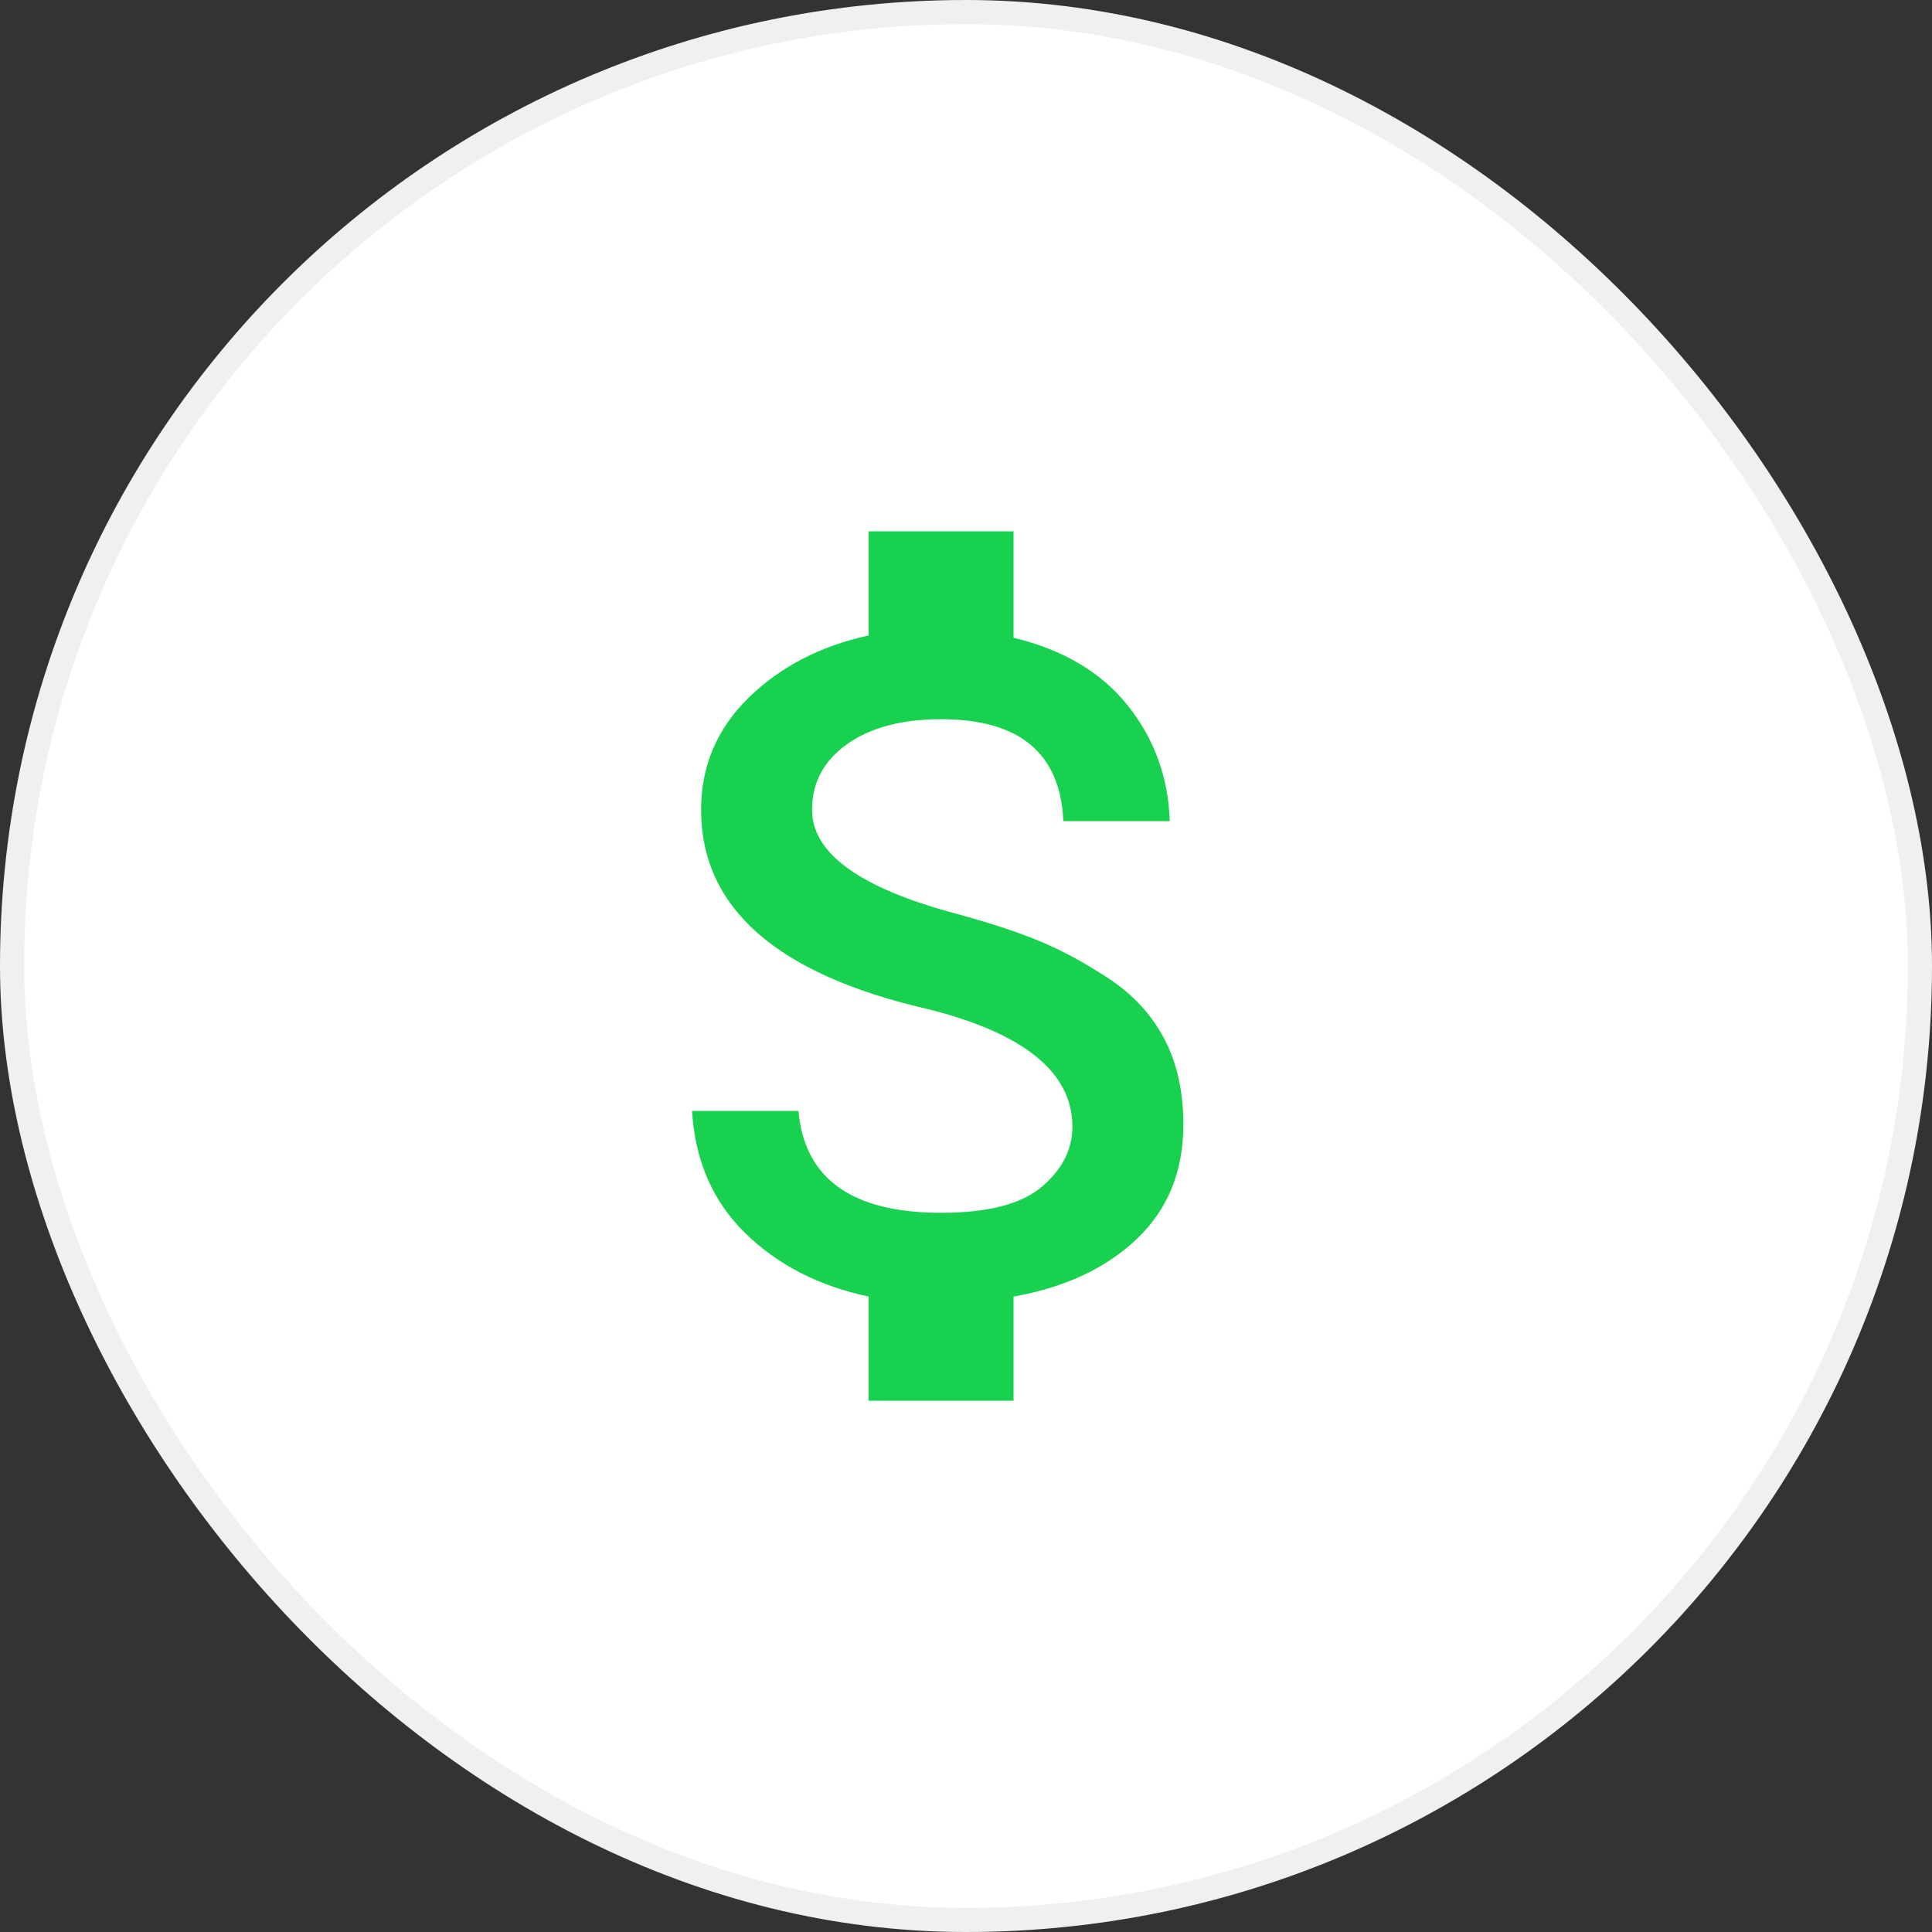
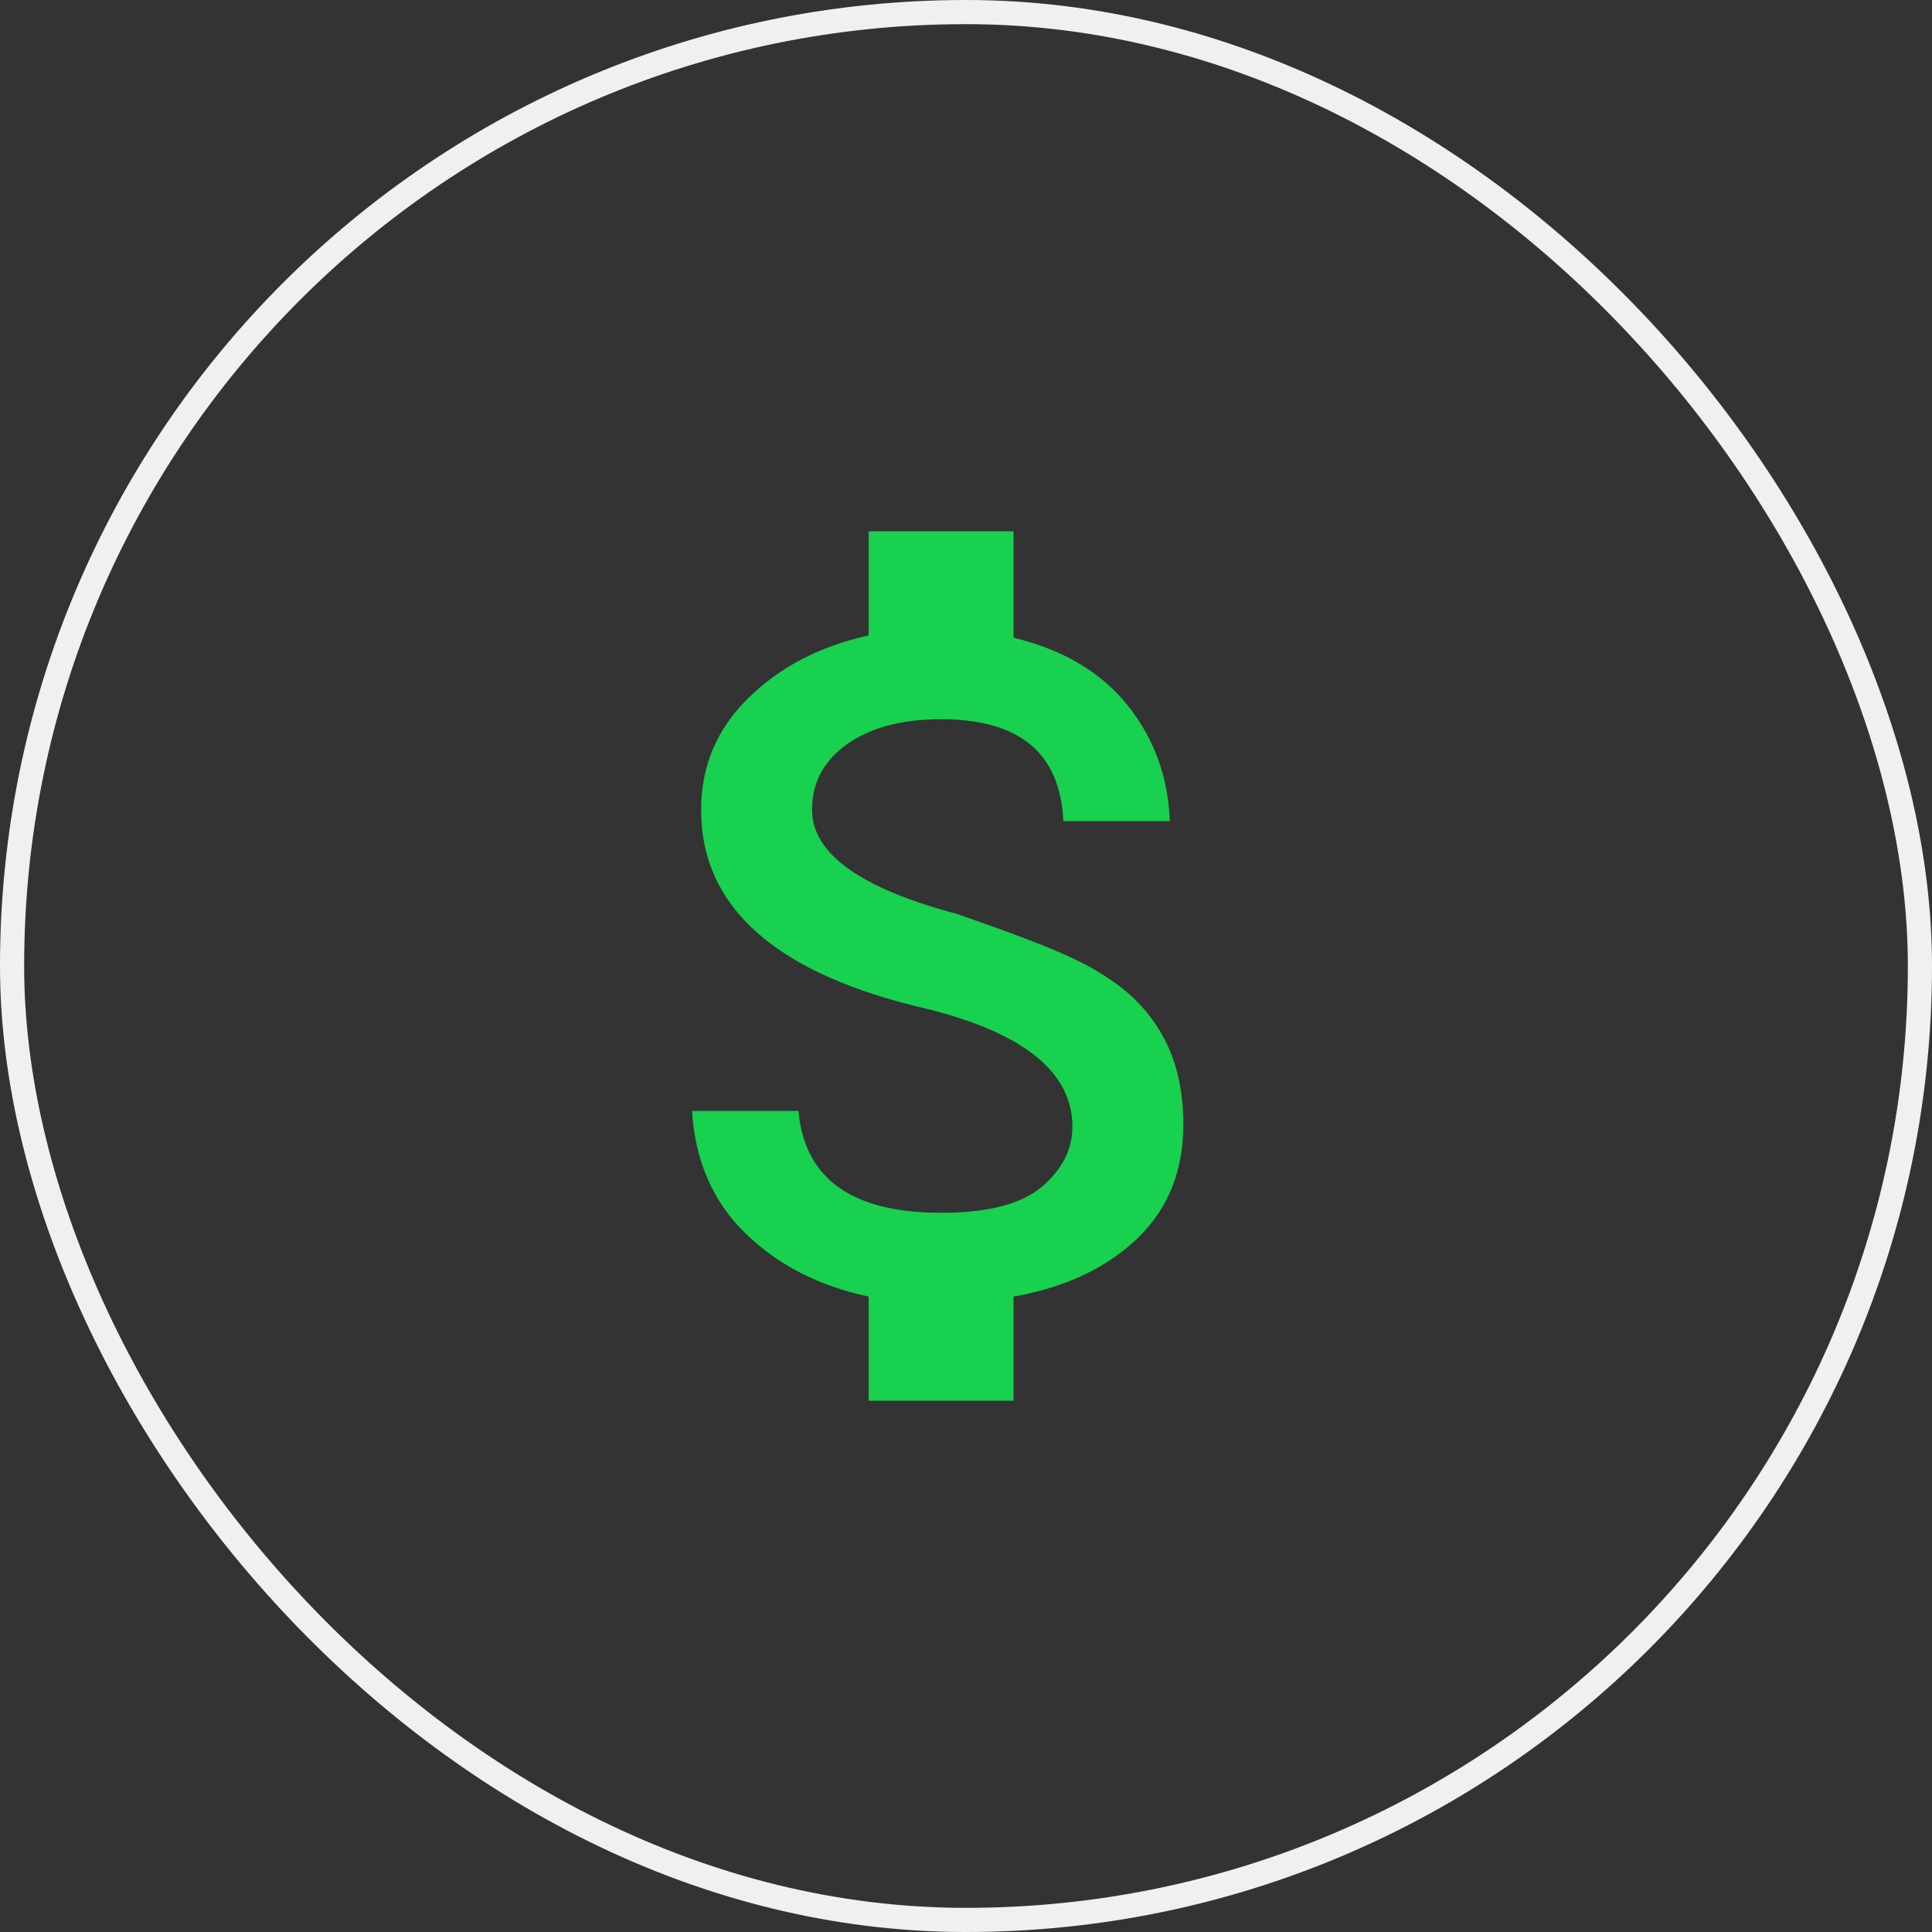
<svg xmlns="http://www.w3.org/2000/svg" width="80" height="80" viewBox="0 0 80 80" fill="none">
  <rect x="0" y="0" width="80" height="80" fill="#333333" stroke="none" />
-   <rect x="0.5" y="0.5" width="79" height="79" rx="39.5" fill="white" />
  <rect x="0.5" y="0.5" width="79" height="79" rx="39.5" stroke="#F0F0F0" />
-   <path d="M39.625 37.844C41 38.219 42.141 38.594 43.047 38.969C43.953 39.344 44.906 39.859 45.906 40.516C46.906 41.172 47.672 42 48.203 43C48.734 44 49 45.188 49 46.562C49 48.5 48.359 50.078 47.078 51.297C45.797 52.516 44.094 53.312 41.969 53.688V58H35.969V53.688C33.906 53.25 32.203 52.375 30.859 51.062C29.516 49.75 28.781 48.062 28.656 46H33.062C33.312 48.812 35.281 50.219 38.969 50.219C40.906 50.219 42.297 49.859 43.141 49.141C43.984 48.422 44.406 47.594 44.406 46.656C44.406 44.406 42.406 42.781 38.406 41.781C32.156 40.344 29.031 37.594 29.031 33.531C29.031 31.719 29.688 30.172 31 28.891C32.312 27.609 33.969 26.75 35.969 26.312V22H41.969V26.406C44.031 26.906 45.609 27.844 46.703 29.219C47.797 30.594 48.375 32.188 48.438 34H44.031C43.906 31.188 42.219 29.781 38.969 29.781C37.344 29.781 36.047 30.125 35.078 30.812C34.109 31.5 33.625 32.406 33.625 33.531C33.625 35.344 35.625 36.781 39.625 37.844Z" fill="#17D14F" />
+   <path d="M39.625 37.844C43.953 39.344 44.906 39.859 45.906 40.516C46.906 41.172 47.672 42 48.203 43C48.734 44 49 45.188 49 46.562C49 48.5 48.359 50.078 47.078 51.297C45.797 52.516 44.094 53.312 41.969 53.688V58H35.969V53.688C33.906 53.25 32.203 52.375 30.859 51.062C29.516 49.75 28.781 48.062 28.656 46H33.062C33.312 48.812 35.281 50.219 38.969 50.219C40.906 50.219 42.297 49.859 43.141 49.141C43.984 48.422 44.406 47.594 44.406 46.656C44.406 44.406 42.406 42.781 38.406 41.781C32.156 40.344 29.031 37.594 29.031 33.531C29.031 31.719 29.688 30.172 31 28.891C32.312 27.609 33.969 26.75 35.969 26.312V22H41.969V26.406C44.031 26.906 45.609 27.844 46.703 29.219C47.797 30.594 48.375 32.188 48.438 34H44.031C43.906 31.188 42.219 29.781 38.969 29.781C37.344 29.781 36.047 30.125 35.078 30.812C34.109 31.5 33.625 32.406 33.625 33.531C33.625 35.344 35.625 36.781 39.625 37.844Z" fill="#17D14F" />
</svg>